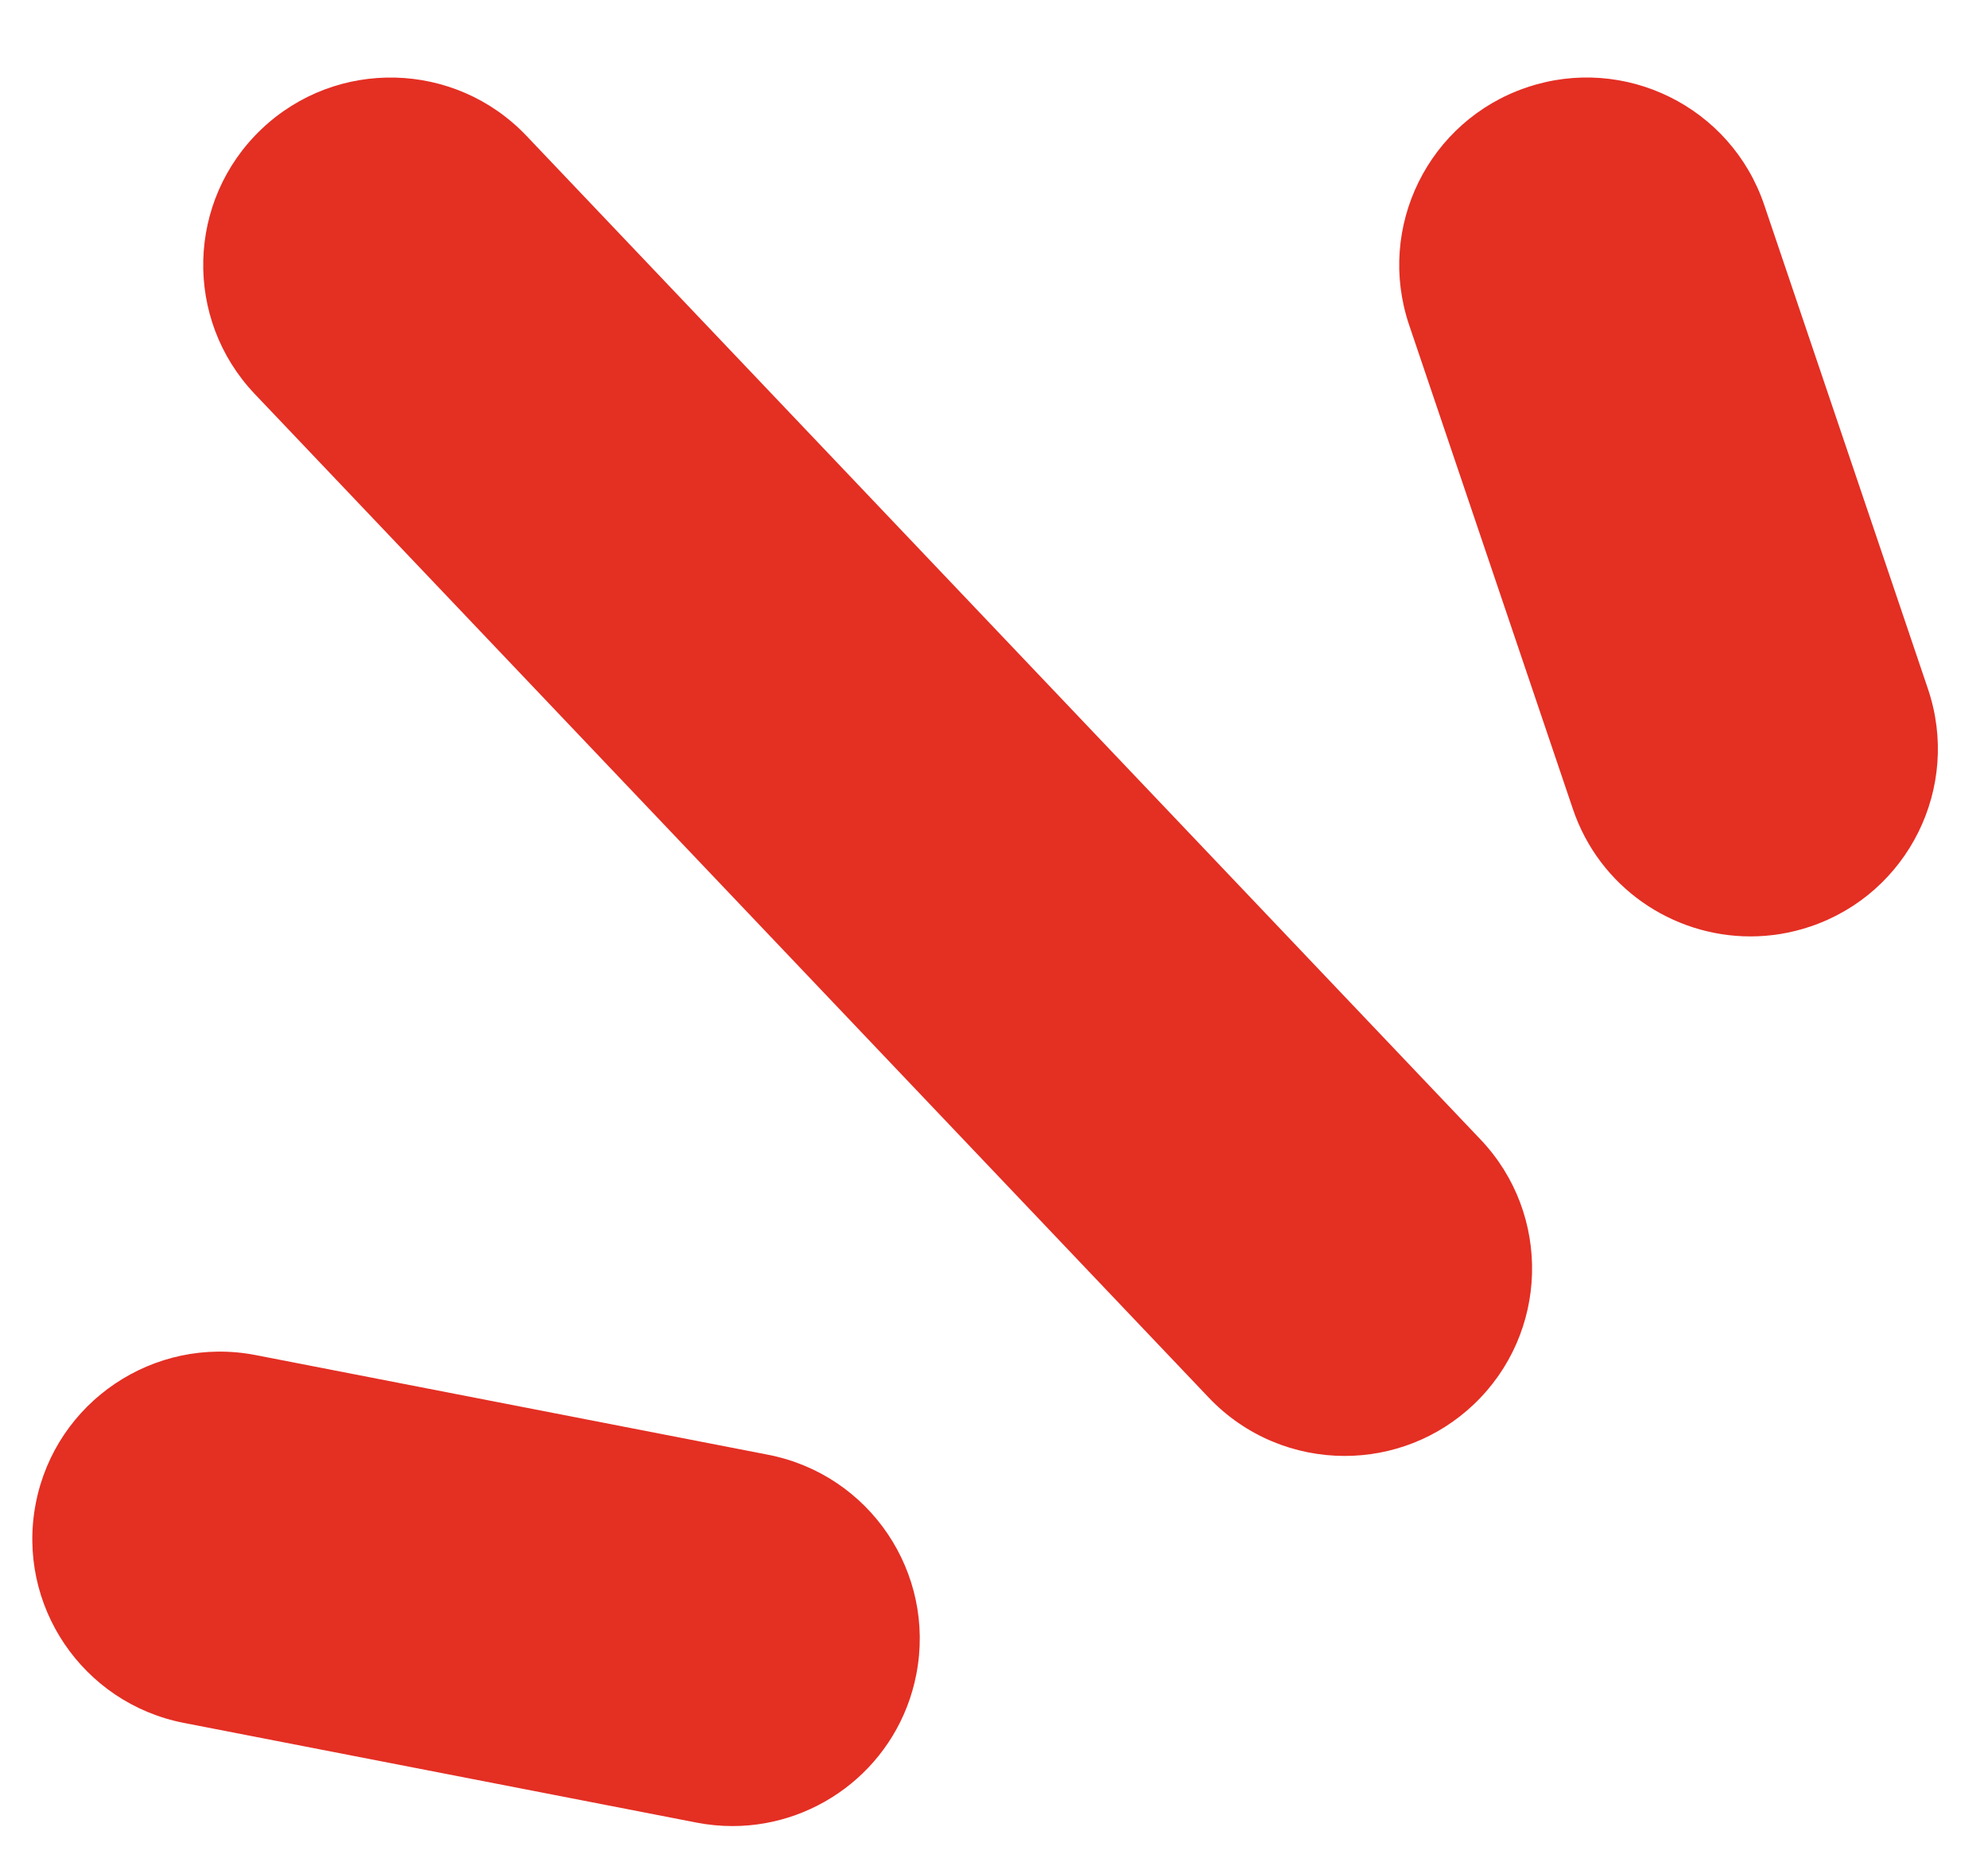
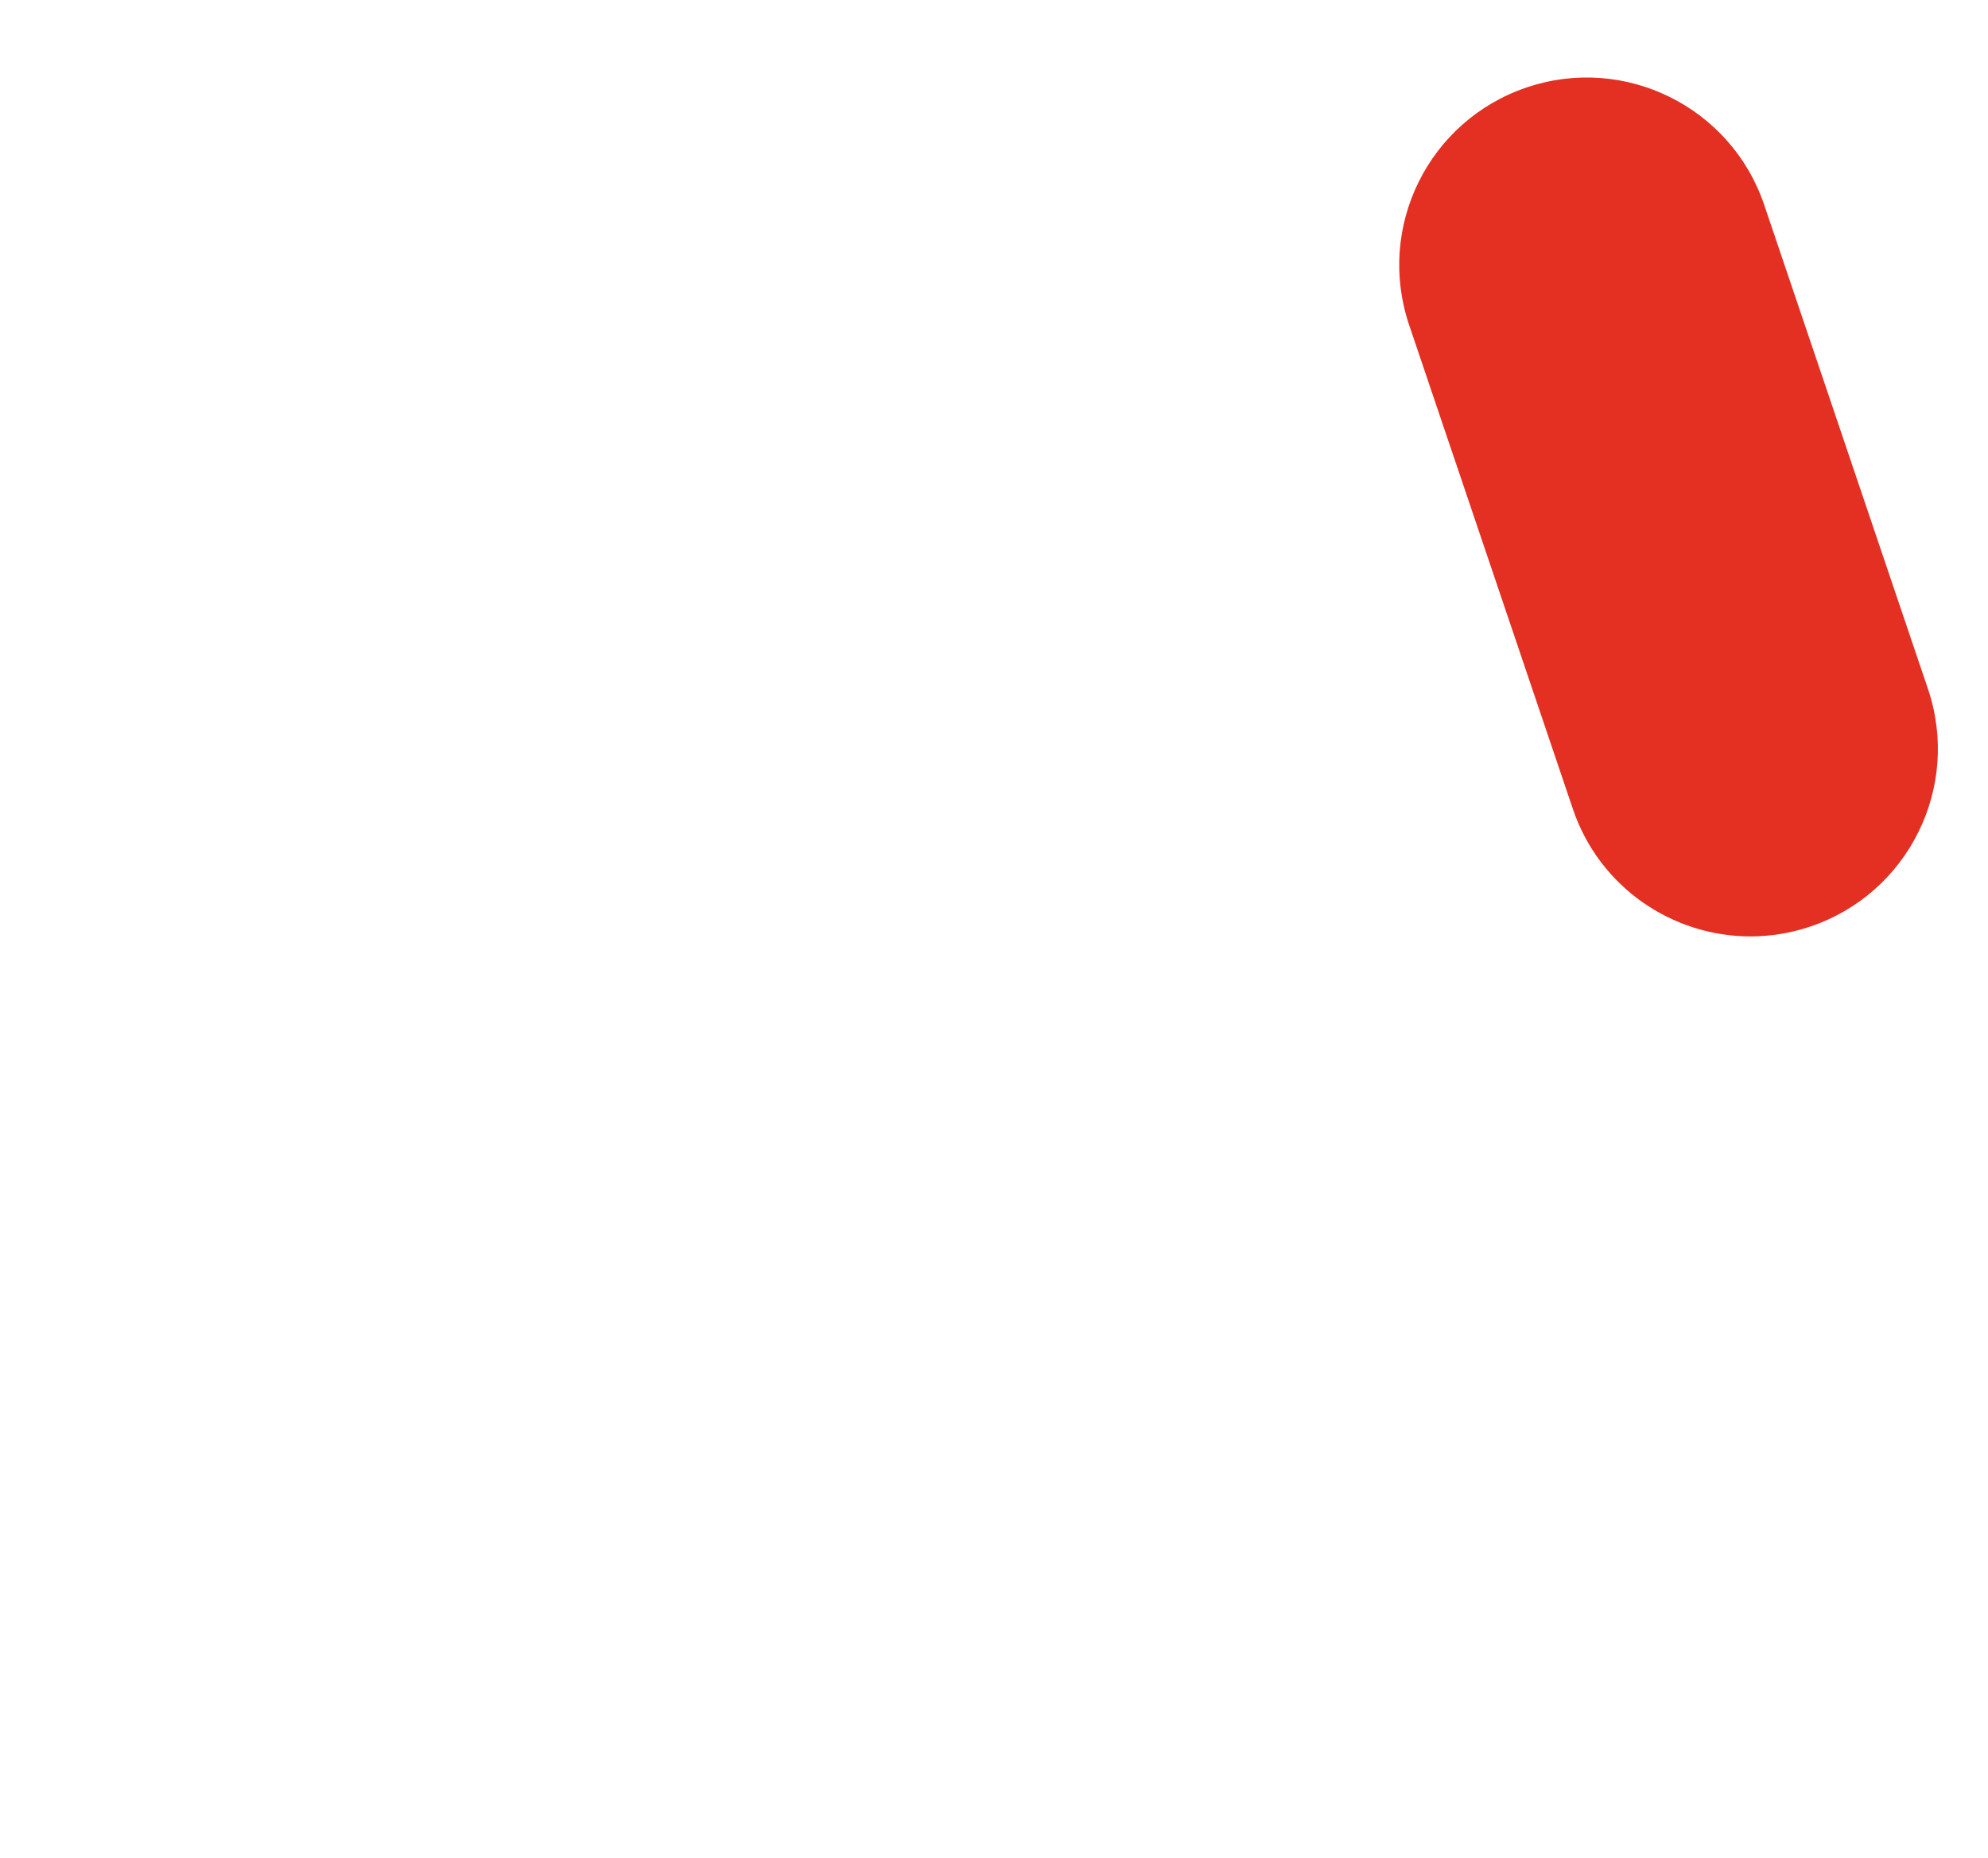
<svg xmlns="http://www.w3.org/2000/svg" version="1.1" id="Calque_1" x="0px" y="0px" width="63.641px" height="59.503px" viewBox="0 0 63.641 59.503" enable-background="new 0 0 63.641 59.503" xml:space="preserve">
  <g>
-     <path fill="#E42F23" d="M16.854,4.35c-2.282-2.402-6.081-2.5-8.482-0.216c-2.402,2.283-2.499,6.081-0.216,8.482l30.54,32.135   c1.18,1.241,2.764,1.867,4.351,1.867c1.484,0,2.972-0.548,4.132-1.65c2.402-2.283,2.499-6.081,0.217-8.482L16.854,4.35z" />
    <path fill="#E42F23" d="M61.719,22.059L56.477,6.561c-1.062-3.14-4.469-4.824-7.606-3.761c-3.139,1.062-4.822,4.467-3.761,7.606   l5.242,15.498c0.846,2.502,3.181,4.079,5.683,4.079c0.638,0,1.286-0.102,1.924-0.318C61.097,28.603,62.781,25.197,61.719,22.059z" />
-     <path fill="#E42F23" d="M24.589,46.58L8.181,43.388c-3.249-0.629-6.402,1.491-7.035,4.744s1.491,6.402,4.744,7.035l16.408,3.191   c0.387,0.075,0.772,0.111,1.152,0.111c2.814,0,5.326-1.989,5.883-4.855C29.966,50.362,27.842,47.212,24.589,46.58z" />
  </g>
</svg>